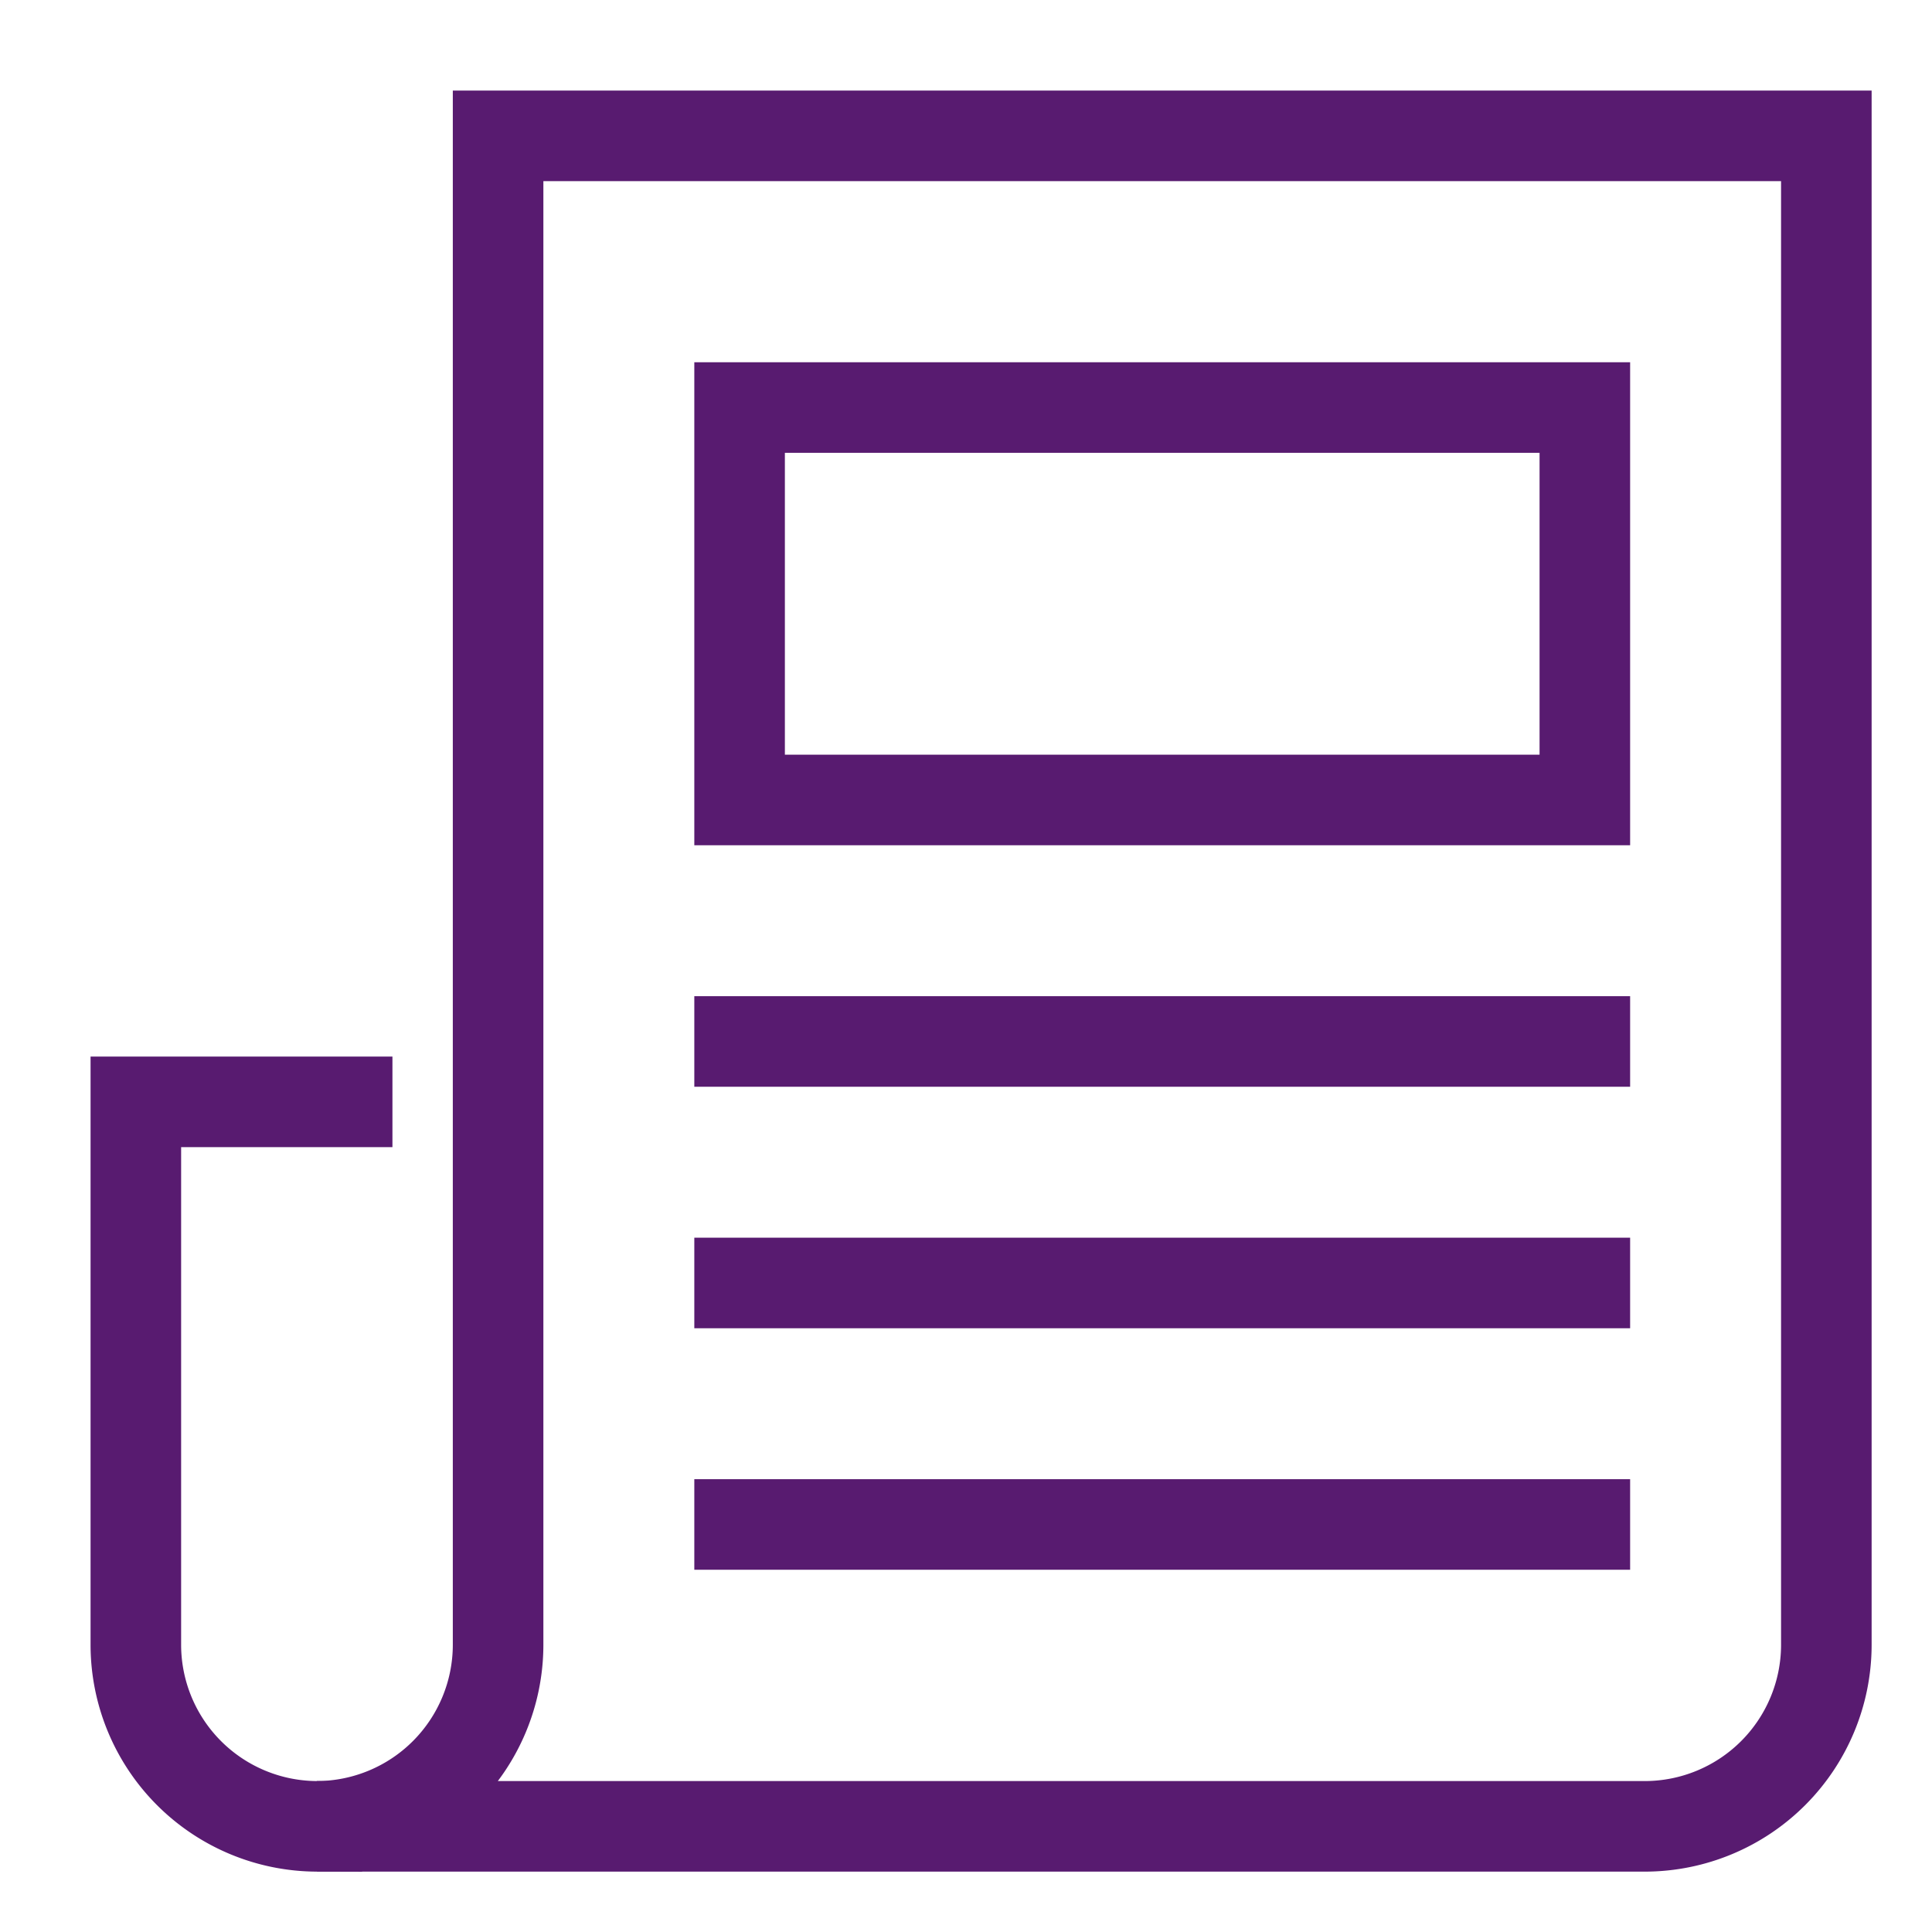
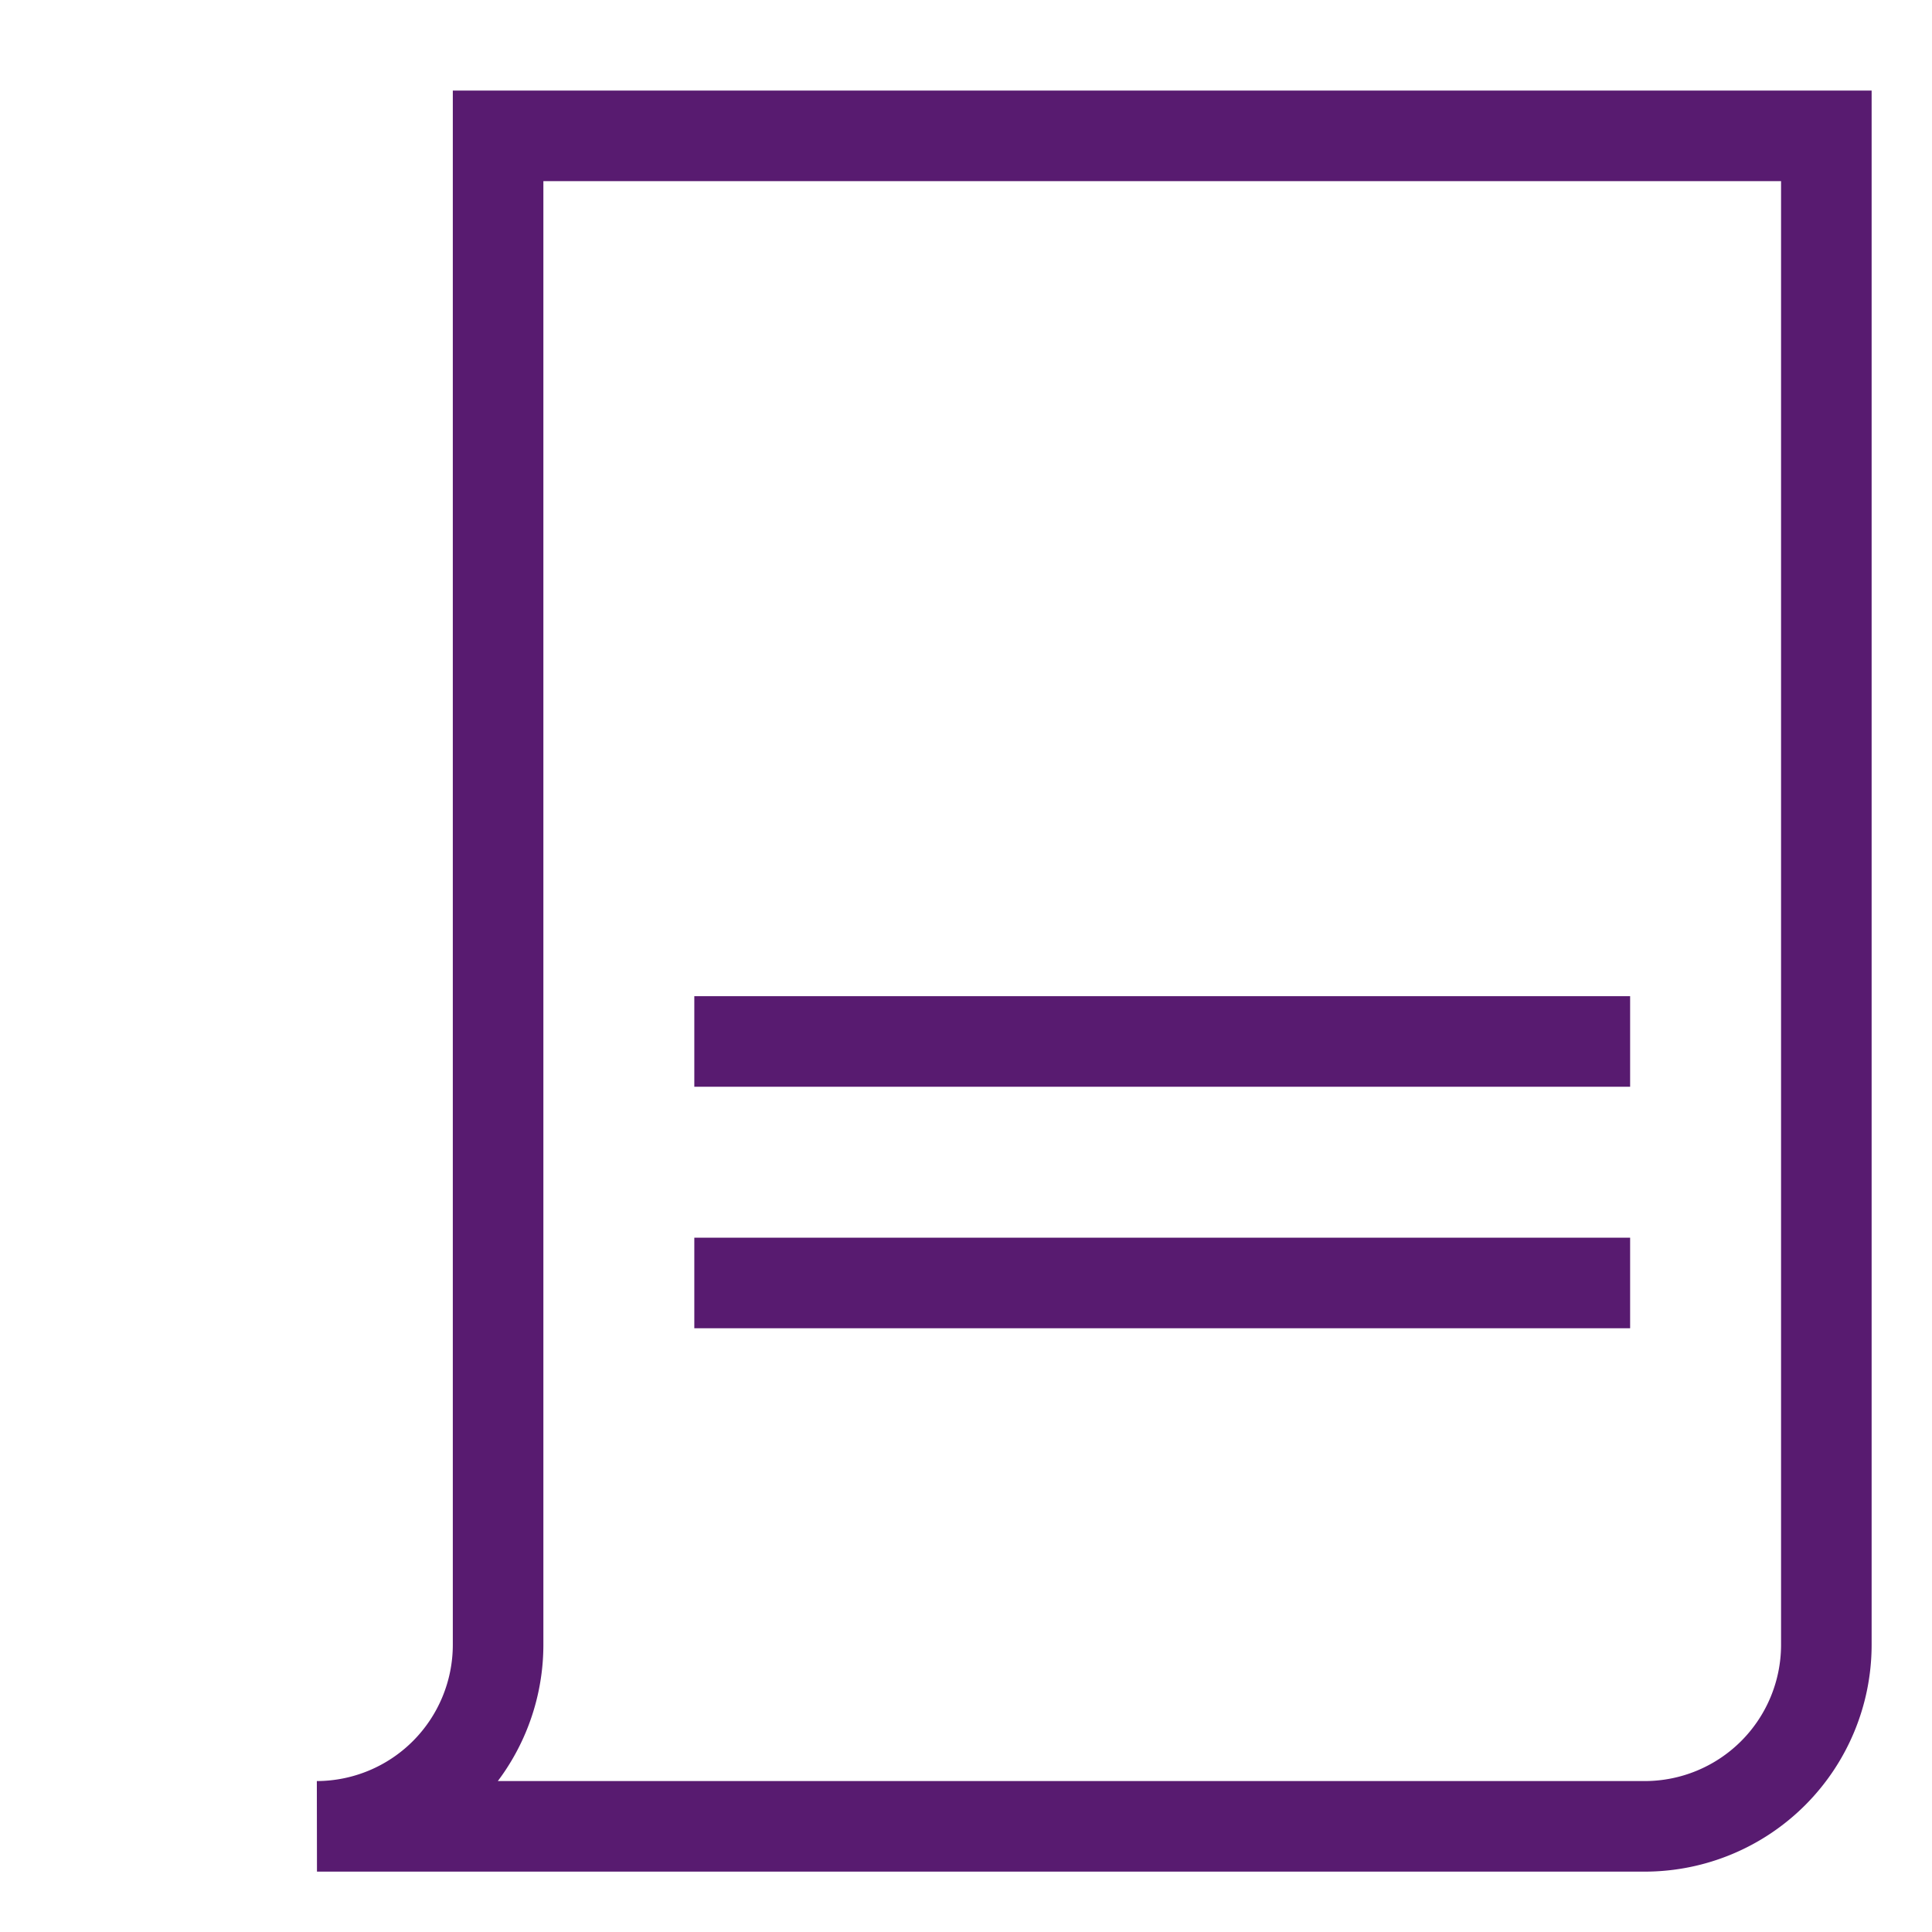
<svg xmlns="http://www.w3.org/2000/svg" width="64" height="64" viewBox="0 0 64 64">
  <g class="nc-icon-wrapper" fill="#581b70" stroke-linecap="square" stroke-linejoin="miter" transform="translate(0.5 0.5)" stroke-miterlimit="10">
    <line data-color="color-2" x1="24" y1="34" x2="52" y2="34" fill="none" stroke="#581b70" stroke-width="3" />
-     <rect data-color="color-2" x="24" y="13" width="28" height="13" fill="none" stroke="#581b70" stroke-width="3" />
-     <line data-color="color-2" x1="52" y1="50" x2="24" y2="50" fill="none" stroke="#581b70" stroke-width="3" />
    <line data-color="color-2" x1="52" y1="42" x2="24" y2="42" fill="none" stroke="#581b70" stroke-width="3" />
-     <path d="M11,36H4V54a6.018,6.018,0,0,0,6,6" fill="none" stroke="#581b70" stroke-width="3" />
    <path d="M16,4V54a6.018,6.018,0,0,1-6,6H54a6.018,6.018,0,0,0,6-6V4Z" fill="none" stroke="#581b70" stroke-width="3" />
  </g>
</svg>